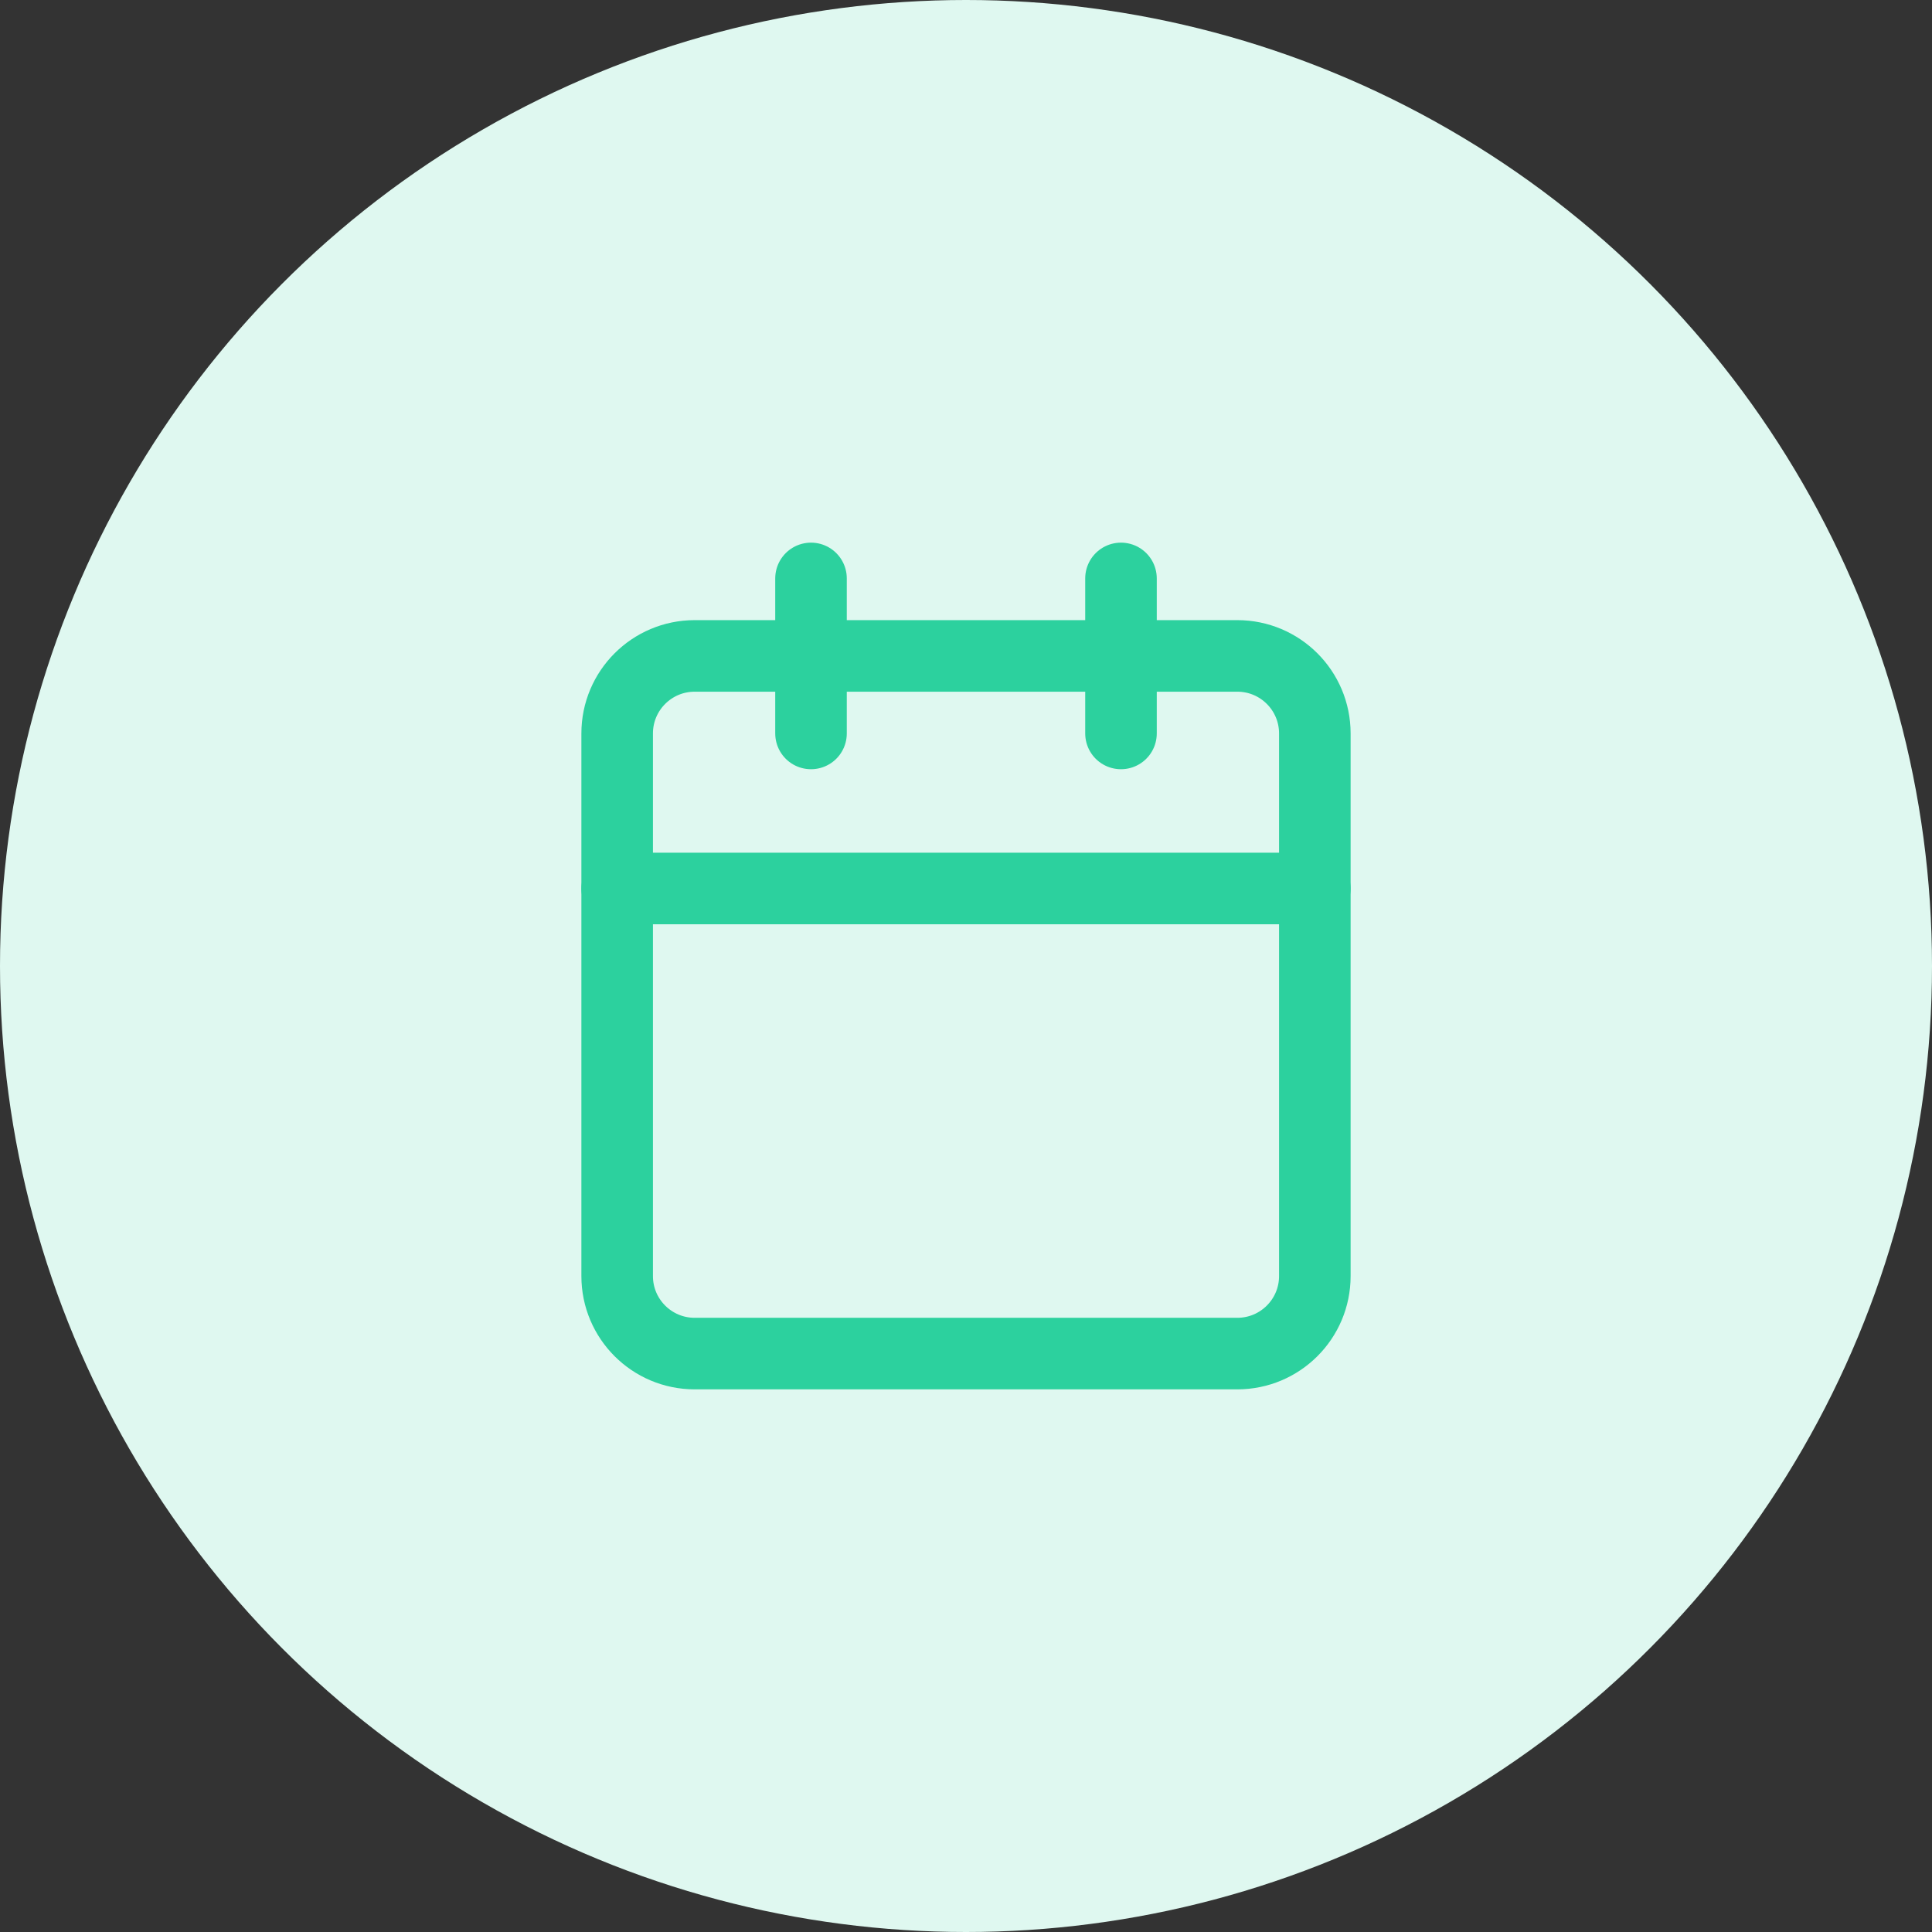
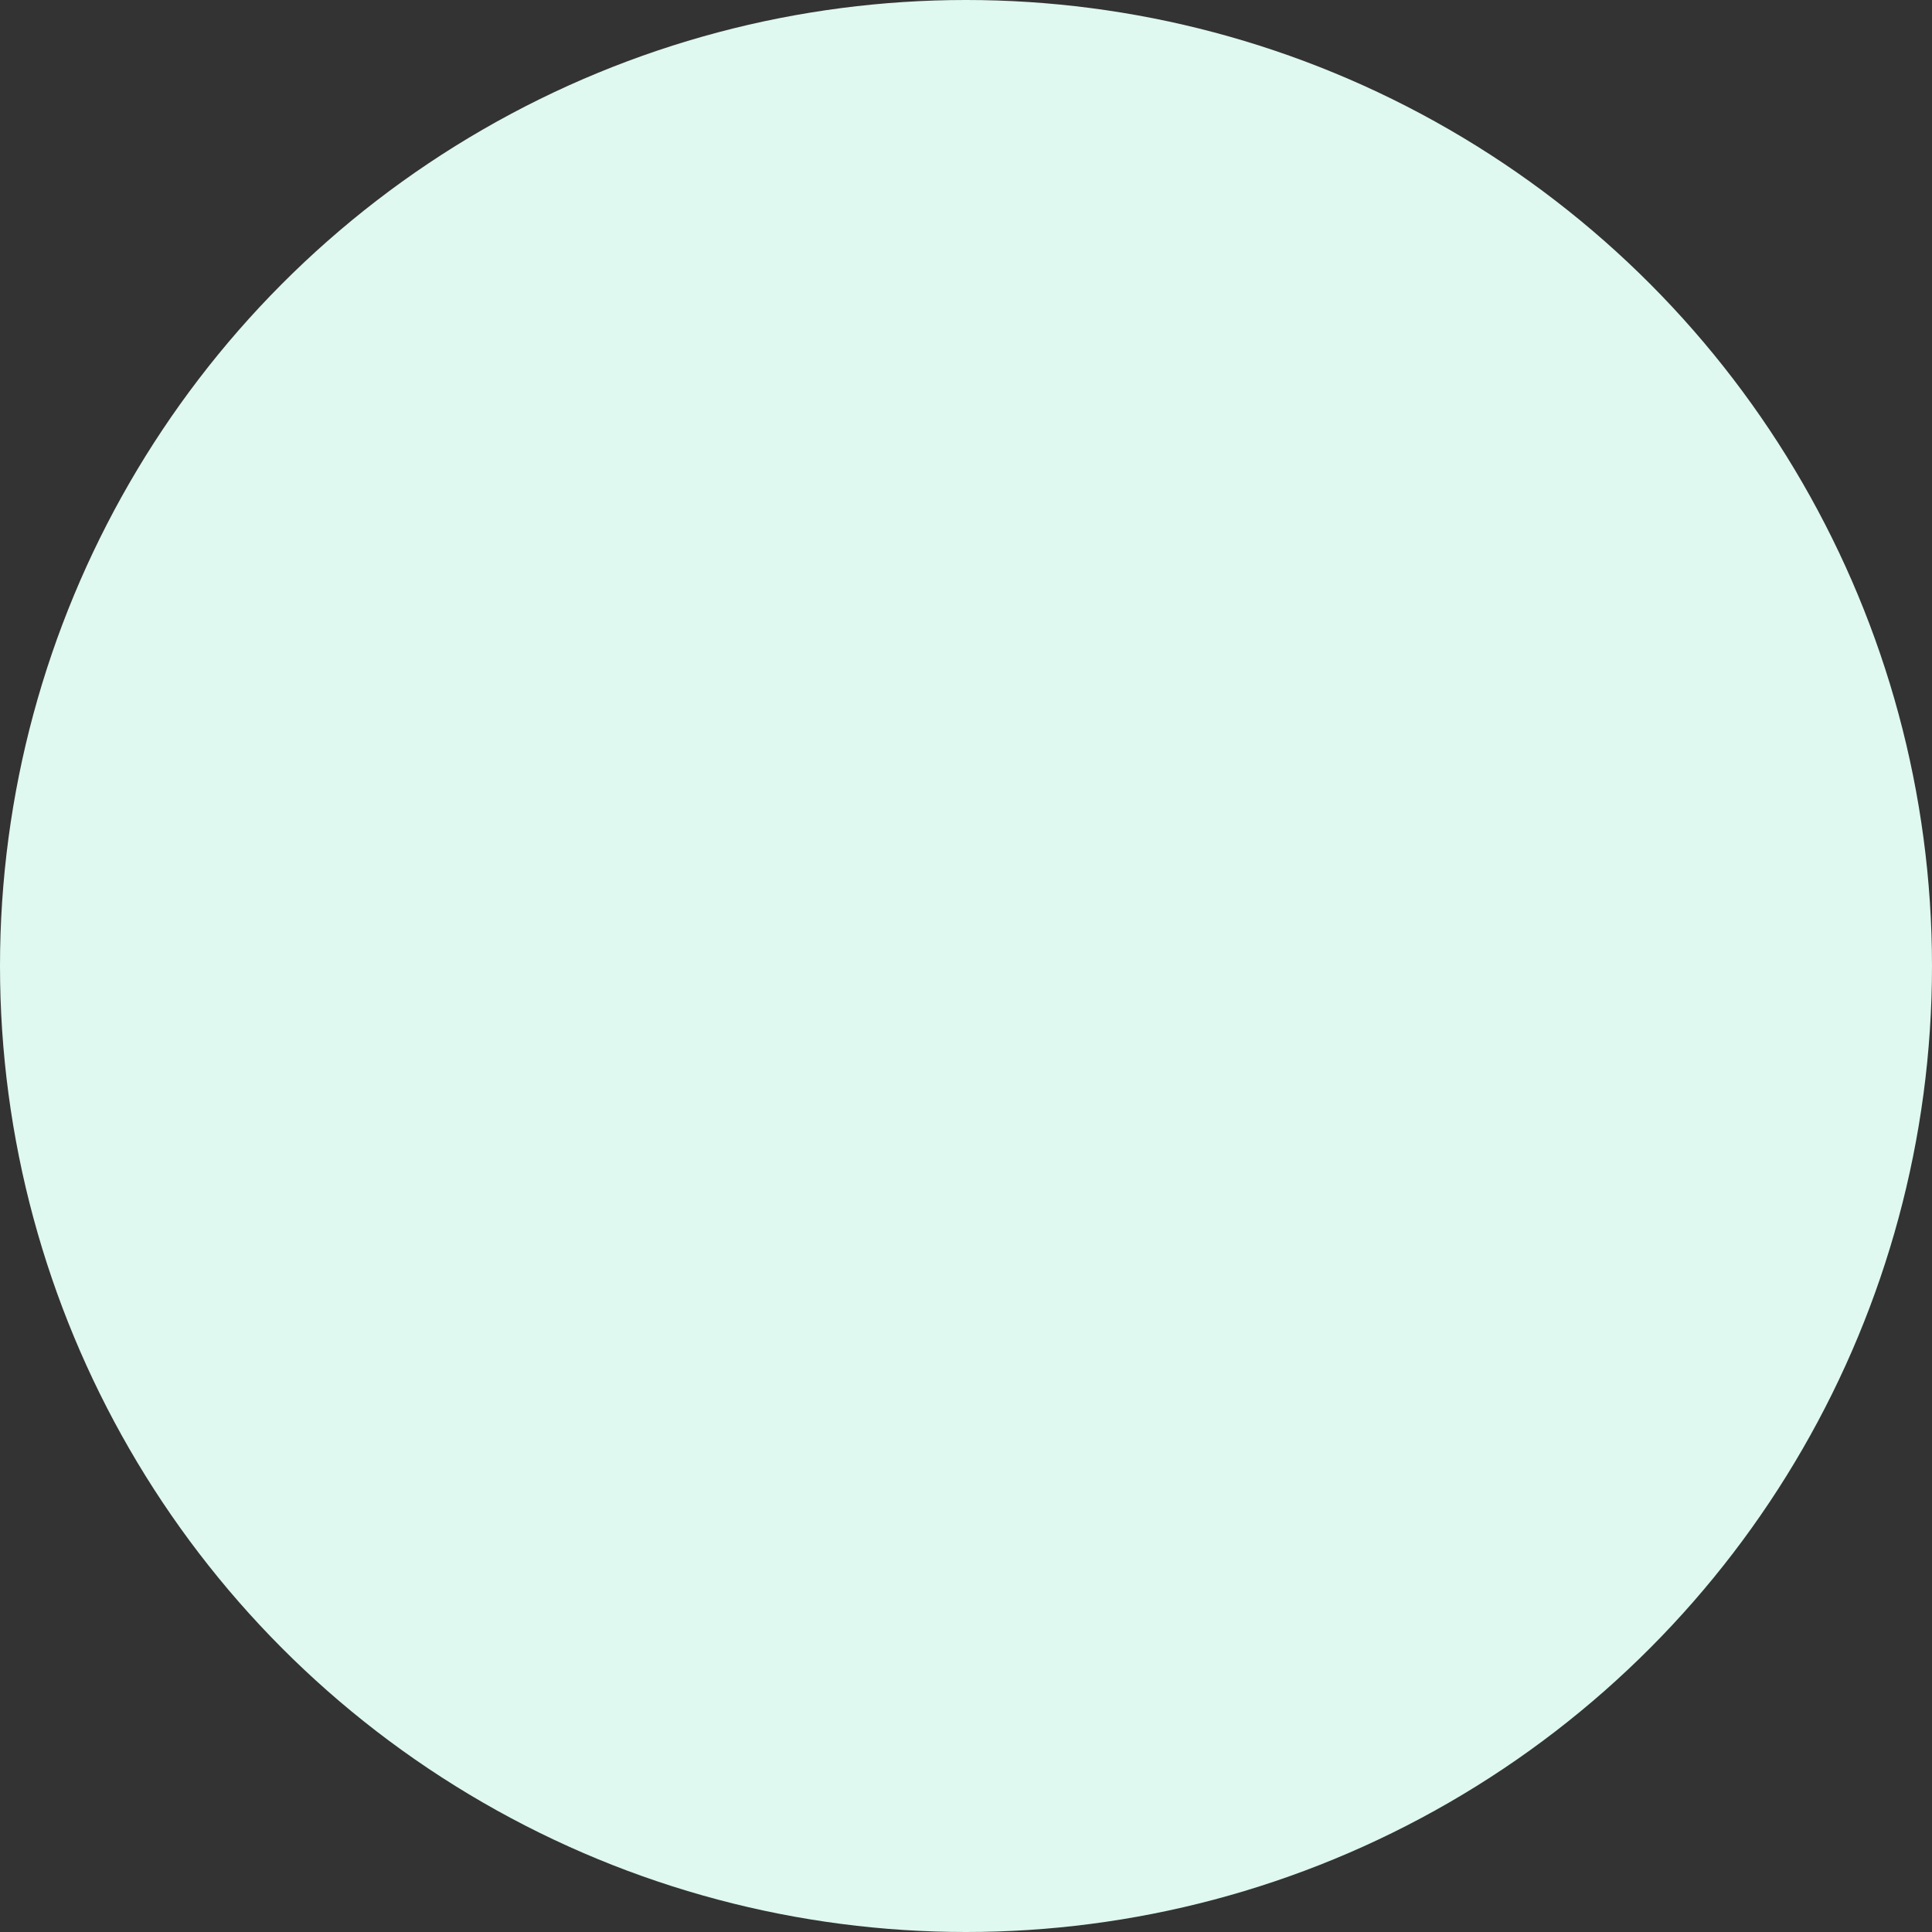
<svg xmlns="http://www.w3.org/2000/svg" width="54" height="54" viewBox="0 0 54 54" fill="none">
  <rect x="0" y="0" width="54" height="54" fill="#333333" stroke="none" />
  <circle cx="27" cy="27" r="27" fill="#DFF8F0" />
-   <path d="M34.583 18.333H19.417C18.22 18.333 17.25 19.303 17.25 20.5V35.667C17.25 36.863 18.22 37.833 19.417 37.833H34.583C35.78 37.833 36.75 36.863 36.75 35.667V20.5C36.75 19.303 35.78 18.333 34.583 18.333Z" stroke="#2CD19E" stroke-width="2" stroke-linecap="round" stroke-linejoin="round" />
-   <path d="M31.332 16.167V20.5" stroke="#2CD19E" stroke-width="2" stroke-linecap="round" stroke-linejoin="round" />
-   <path d="M22.668 16.167V20.5" stroke="#2CD19E" stroke-width="2" stroke-linecap="round" stroke-linejoin="round" />
-   <path d="M17.25 24.833H36.75" stroke="#2CD19E" stroke-width="2" stroke-linecap="round" stroke-linejoin="round" />
</svg>